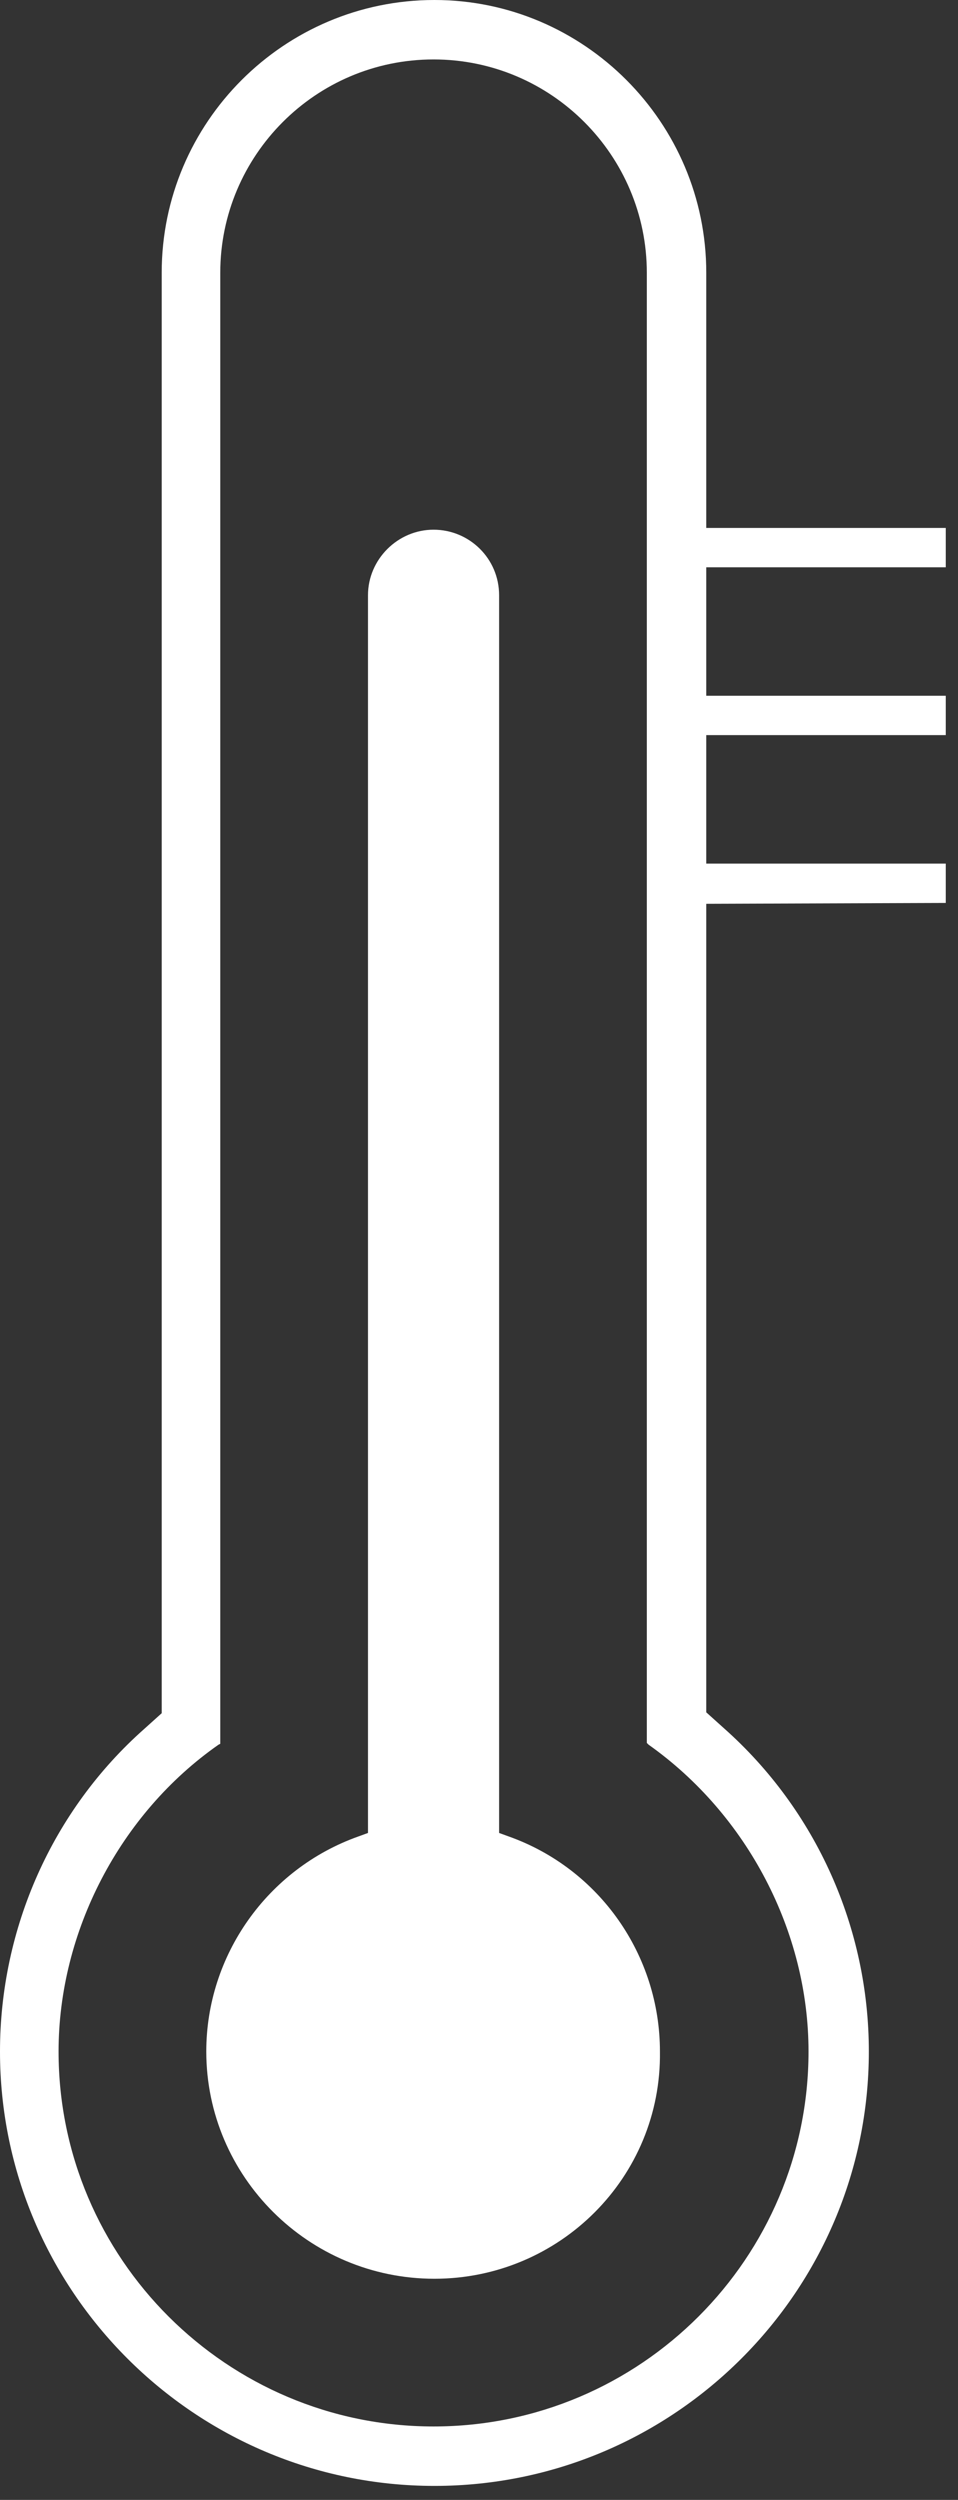
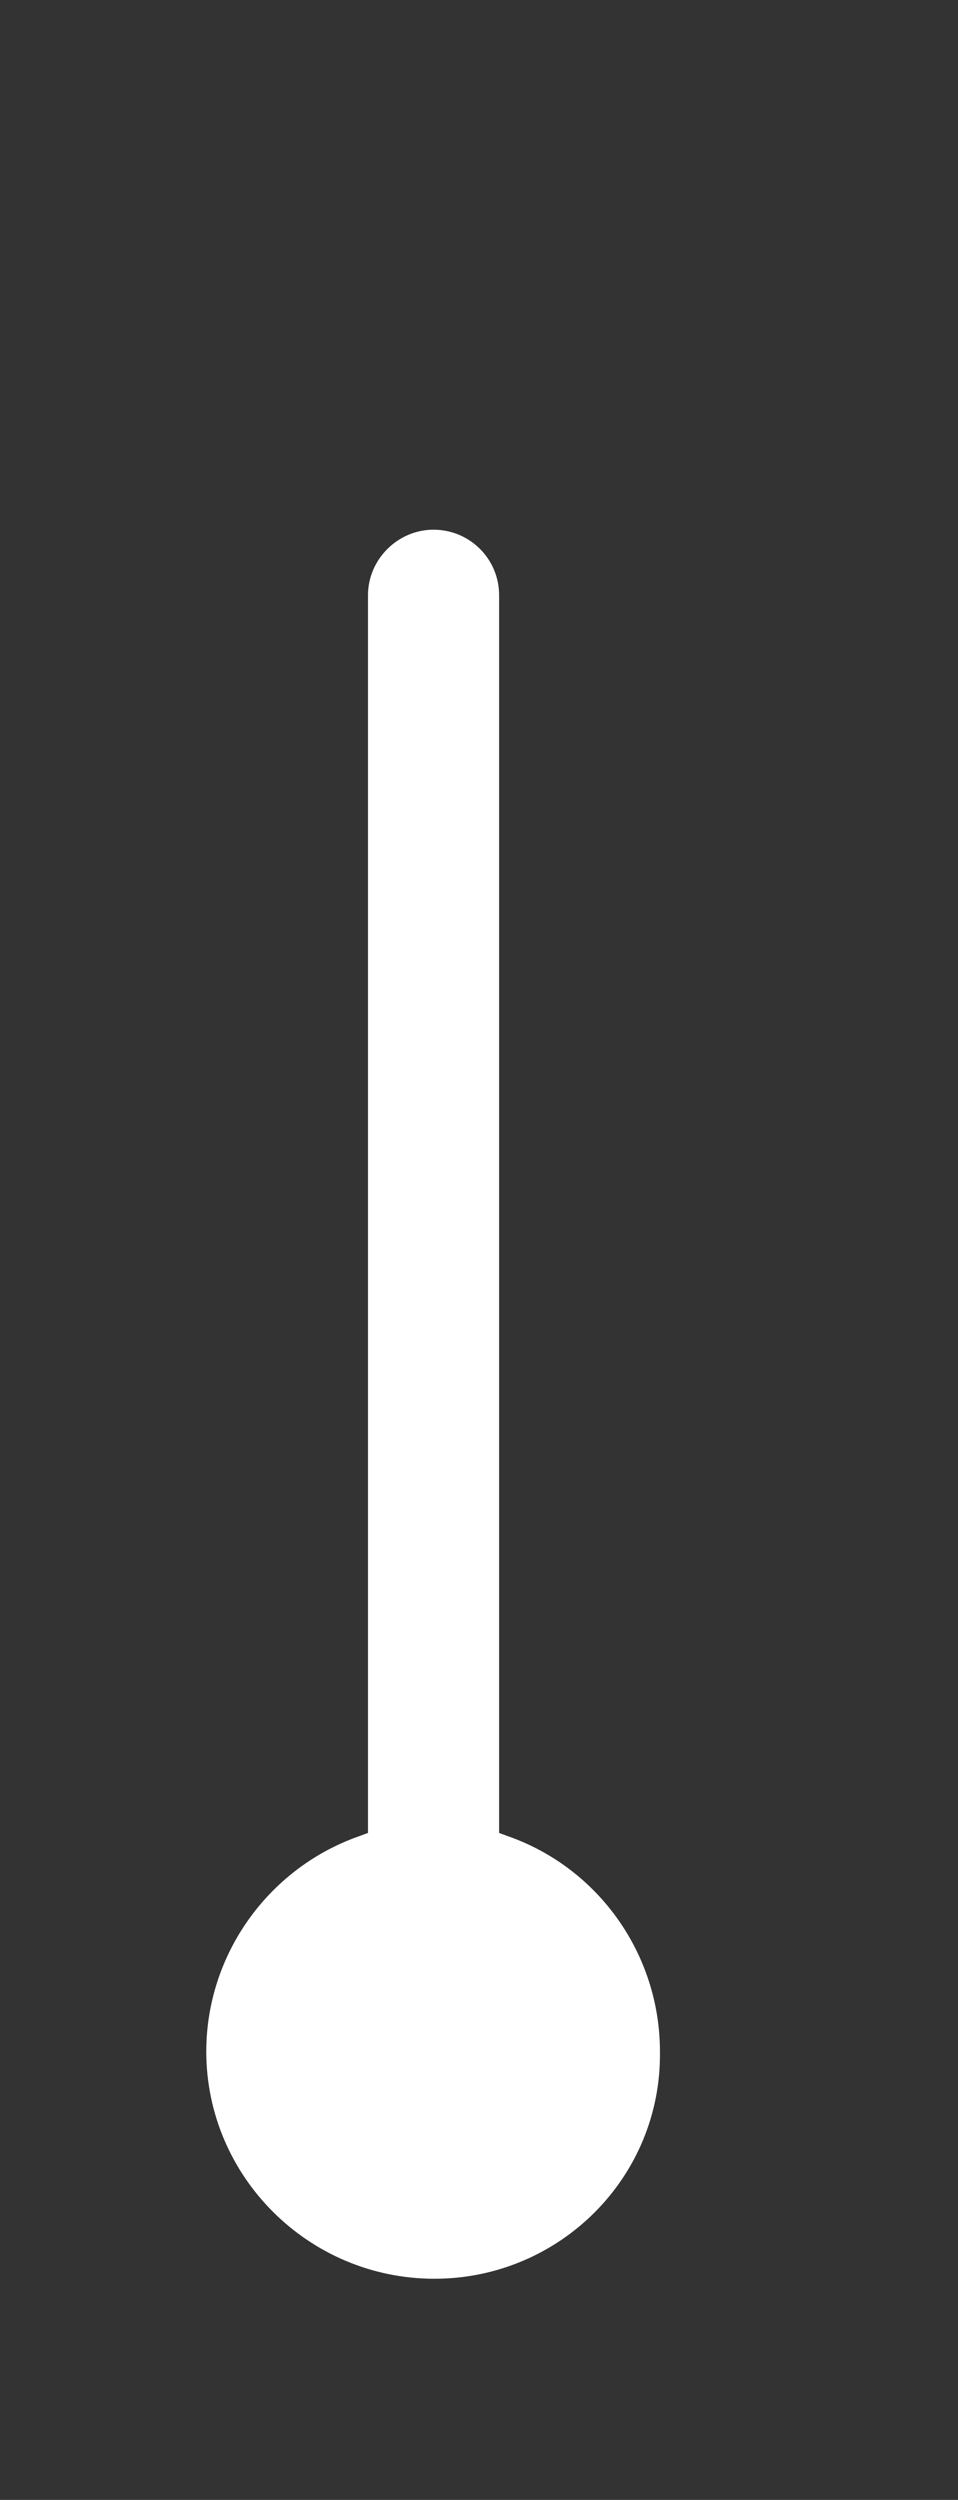
<svg xmlns="http://www.w3.org/2000/svg" version="1.1" id="Ebene_1" x="0px" y="0px" viewBox="0 0 109.6 286" style="enable-background:new 0 0 109.6 286;" xml:space="preserve">
  <rect x="0" y="0" width="109.6" height="286" fill="#333333" stroke="none" />
  <style type="text/css">
	.st0{fill:#FFFFFF;}
</style>
  <g>
    <path class="st0" d="M49.7,260.7c-14.4,0-26.1-11.7-26.1-26c0-11,7-20.9,17.4-24.6l1.1-0.4V68.1c0-4.1,3.4-7.5,7.5-7.5   s7.5,3.3,7.5,7.5v141.6l1.1,0.4c10.4,3.7,17.3,13.6,17.3,24.6C75.7,249.1,64,260.7,49.7,260.7z" />
-     <path class="st0" d="M108.2,64.9v-4.5H80.8V31.2C80.8,14,66.8,0,49.7,0C32.5,0,18.5,14,18.5,31.2V196l-2,1.8   C6,207.1,0,220.6,0,234.7c0,27.4,22.3,49.7,49.7,49.7c27.4,0,49.7-22.3,49.7-49.7c0-14.1-6-27.6-16.6-37l-2-1.8v-92.5l27.4-0.1   v-4.5H80.8V84.1h27.4v-4.5H80.8V64.9L108.2,64.9L108.2,64.9z M74.2,199.6c11.3,8,18.3,21.4,18.3,35.1c0,23.6-19.2,42.9-42.9,42.9   c-23.6,0-42.9-19.2-42.9-42.9c0-13.7,7-27.2,18.3-35.1l0.2-0.1V31.2c0-13.4,10.9-24.4,24.4-24.4C63.1,6.8,74,17.8,74,31.2v168.2   L74.2,199.6z" />
  </g>
</svg>